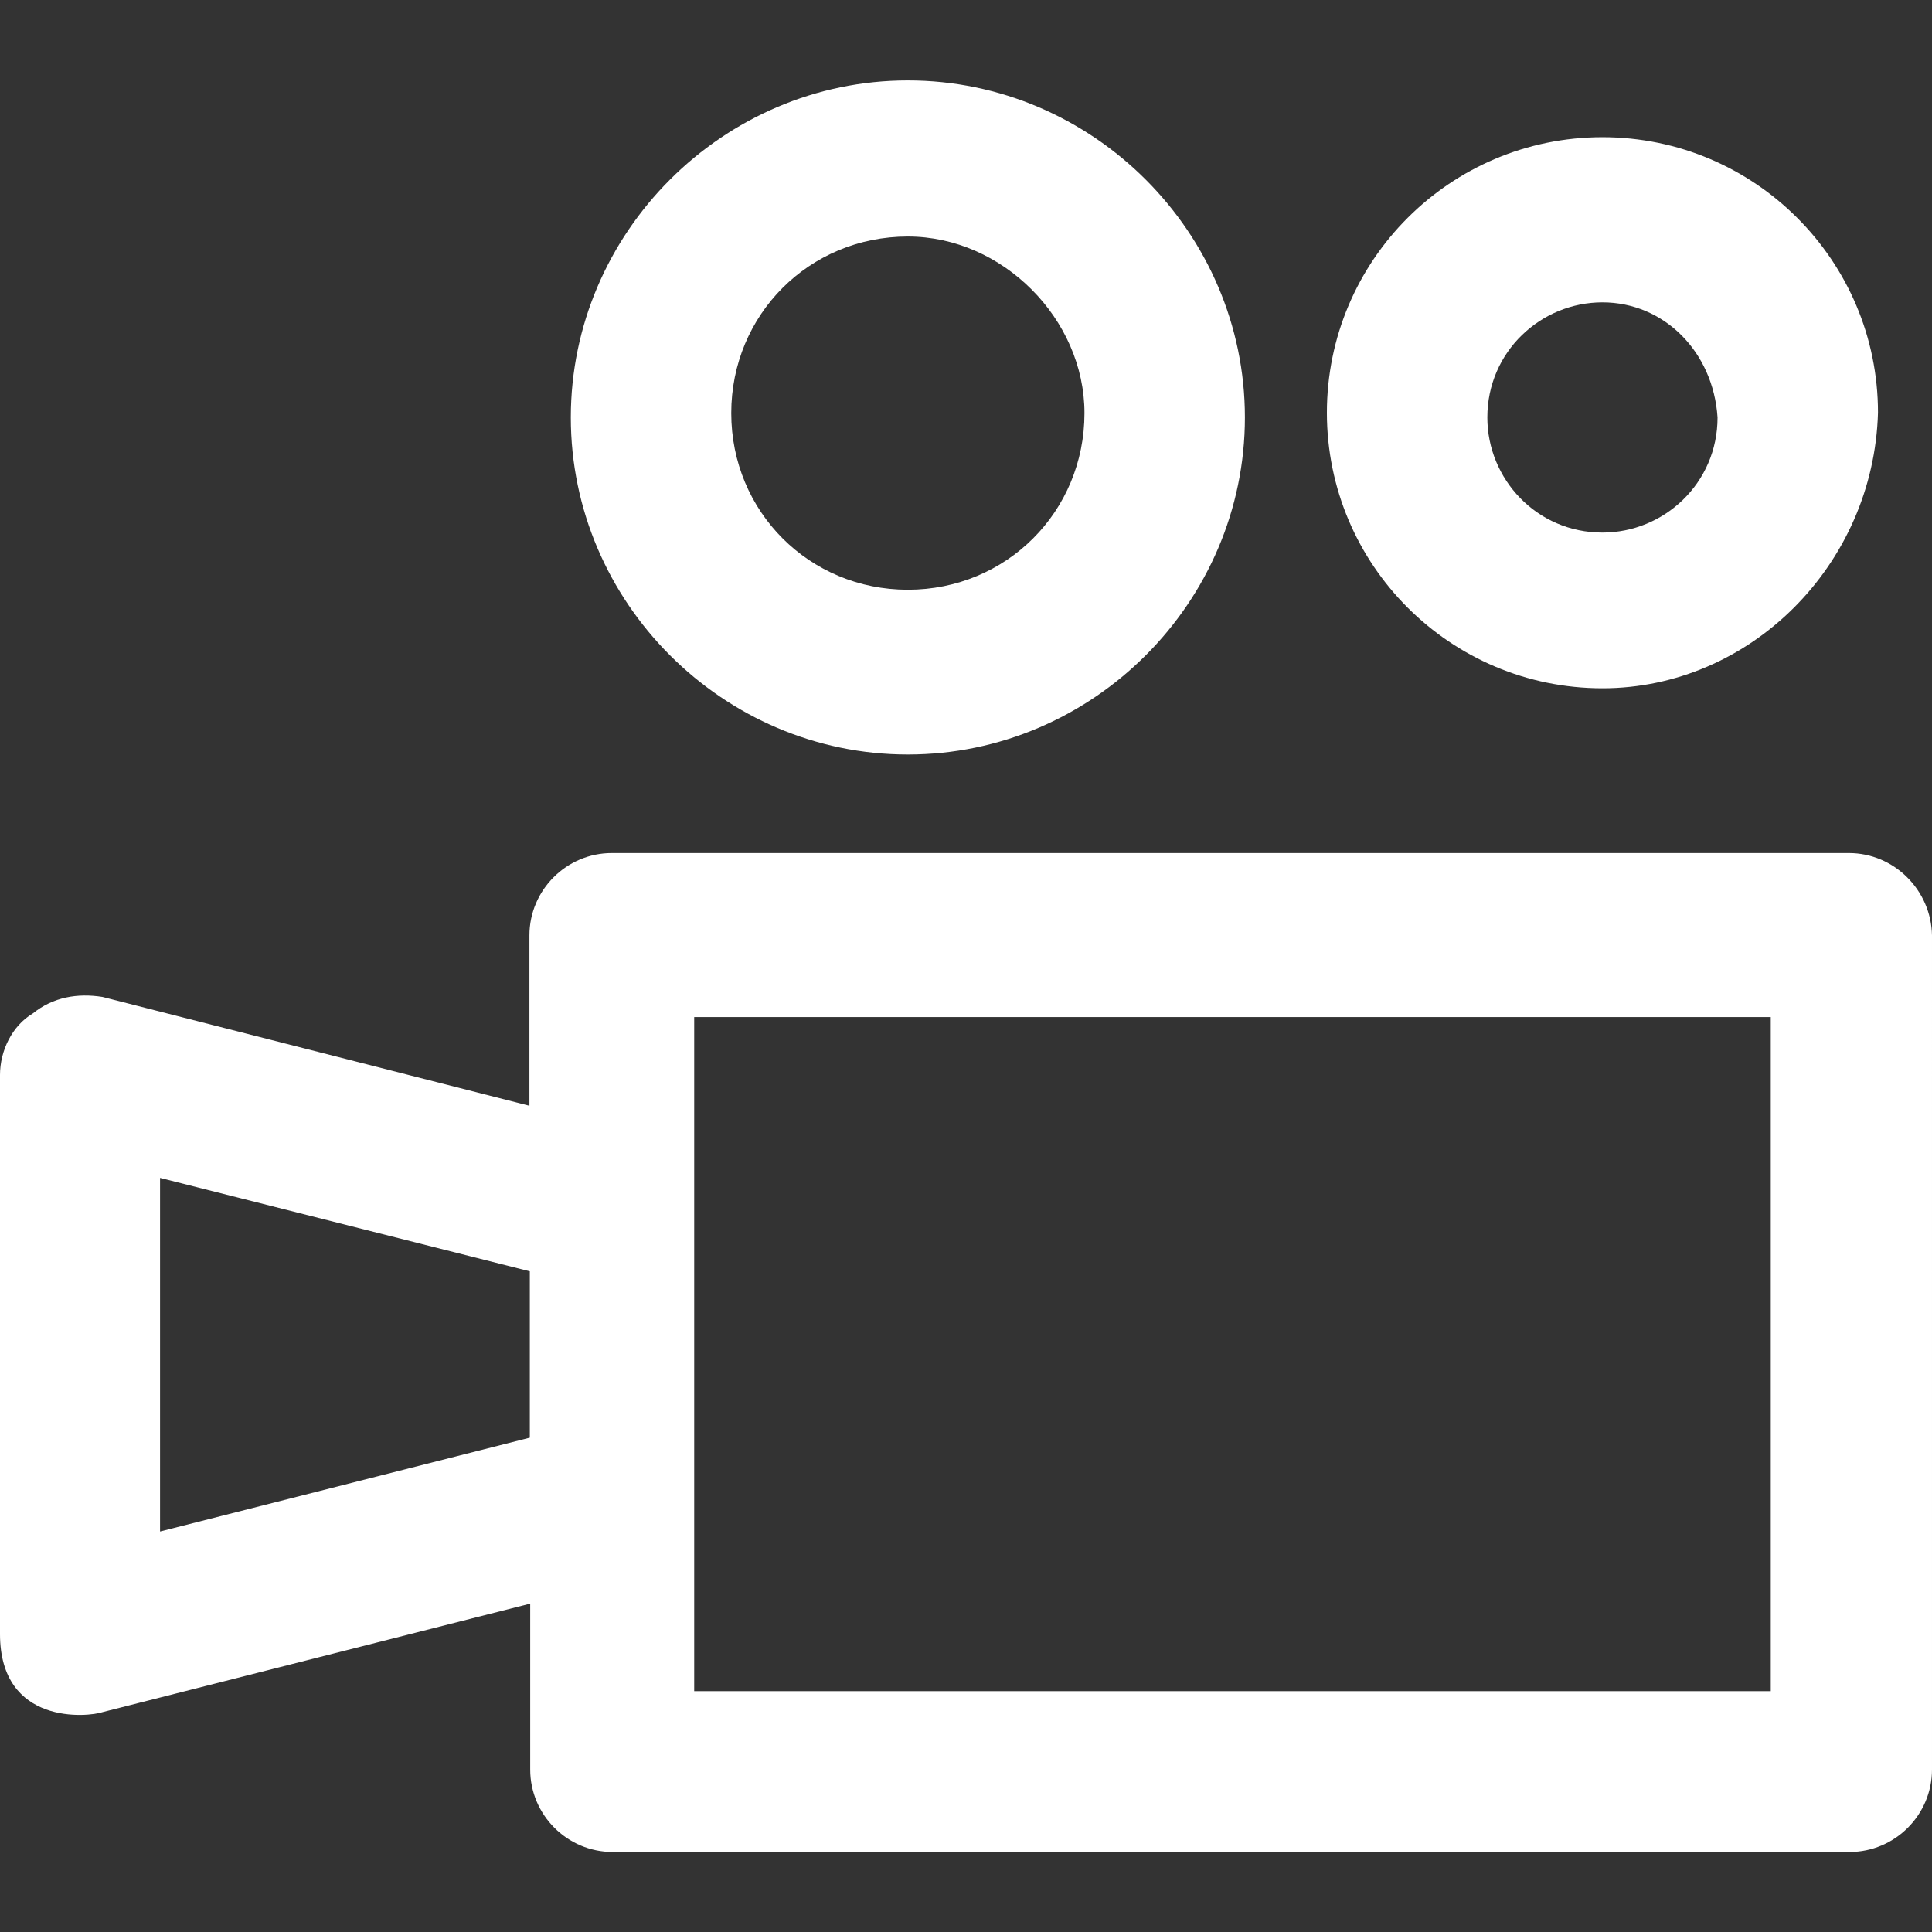
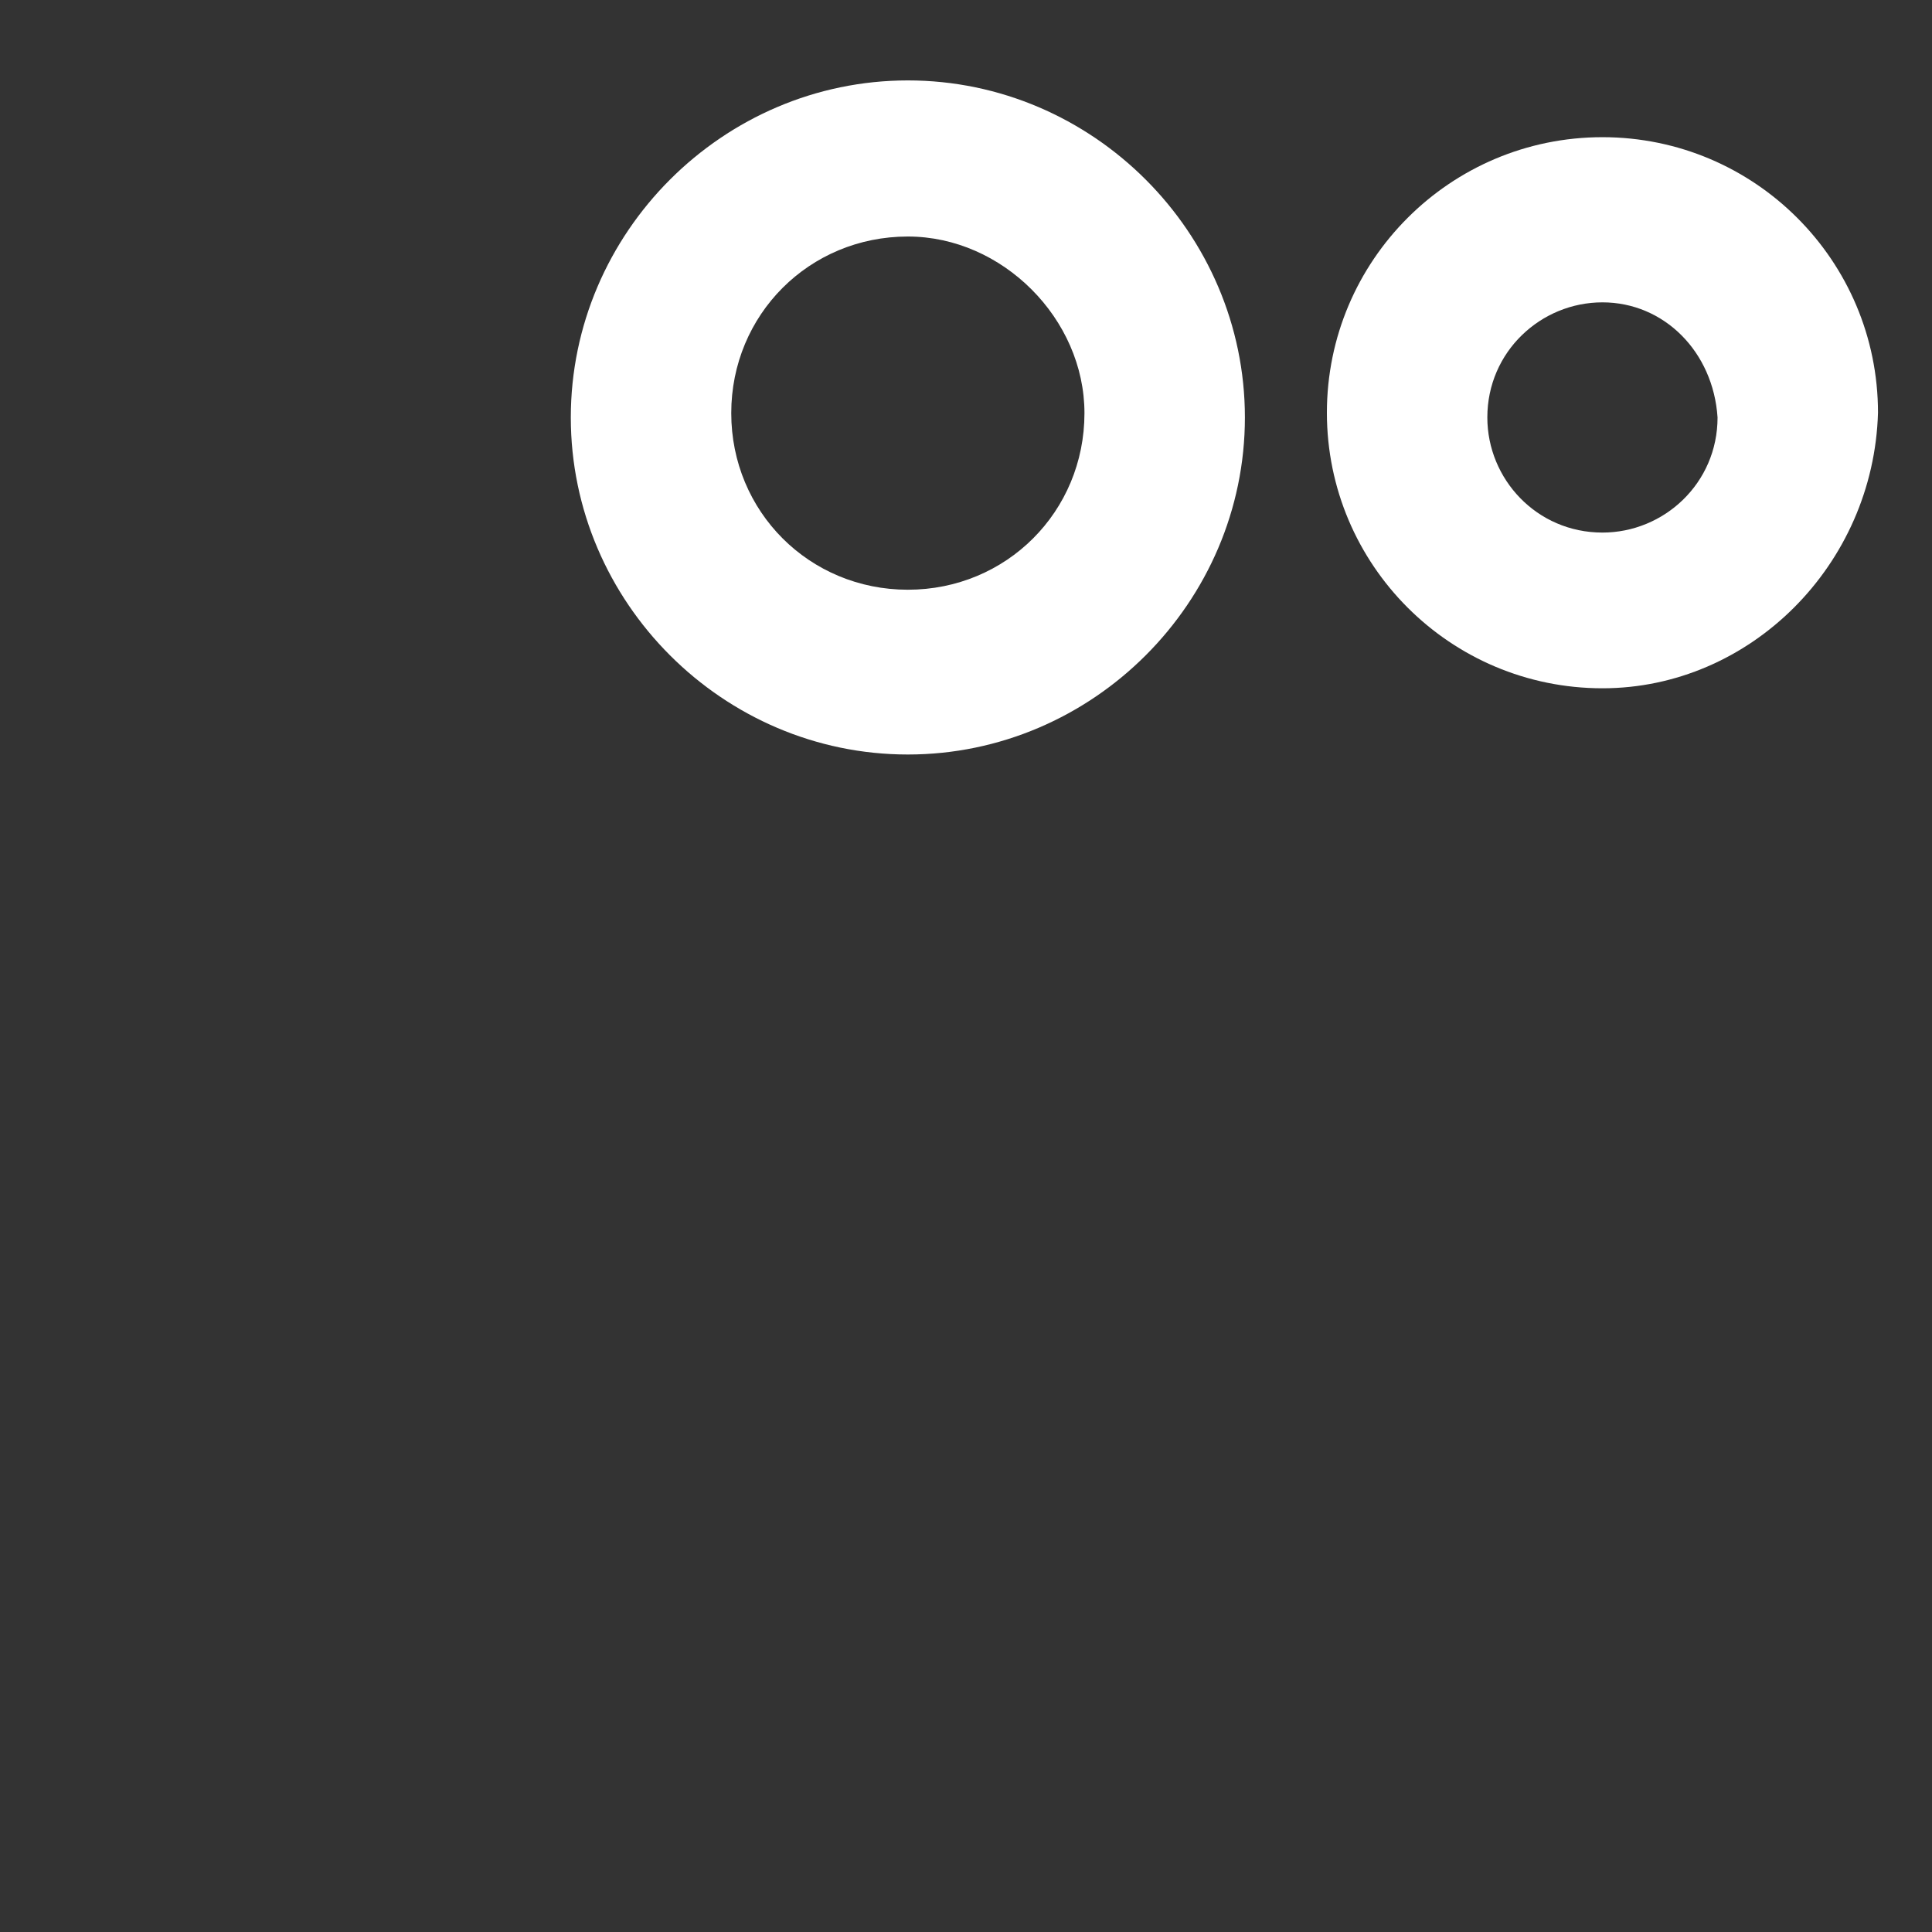
<svg xmlns="http://www.w3.org/2000/svg" version="1.1" id="Layer_1" x="0px" y="0px" viewBox="0 0 490.1 490.1" style="enable-background:new 0 0 490.1 490.1;" xml:space="preserve">
  <rect x="0" y="0" width="490.1" height="490.1" fill="#333333" stroke="none" />
  <style type="text/css">
	.st0{fill:#FFFFFF;}
</style>
  <g>
    <g>
-       <path class="st0" d="M469,216.4H155.2c-11.5,0-20.9,9.4-20.9,20.9v43.2L26,252.9c-6.3-1-12.5,0-17.7,4.2    c-5.2,3.1-8.3,9.4-8.3,15.6v141.8c0,23.3,22.4,21.1,26.1,19.8l108.4-27.5v42.1c0,11.5,9.4,20.9,20.9,20.9h313.8    c11.5,0,20.9-9.4,20.9-20.9V237.3C489.9,225.8,480.5,216.4,469,216.4z M40.6,388.5v-89.7l93.8,23.7v42.2L40.6,388.5z M449.2,429    H176.1V258h273.1V429z" />
      <path class="st0" d="M230.3,191.4c46.9,0,85.5-38.6,85.5-85.5s-38.6-85.5-85.5-85.5s-85.5,38.6-85.5,85.5S183.4,191.4,230.3,191.4    z M230.3,60c24,0,44.8,20.9,44.8,44.8c0,25-19.8,44.8-44.8,44.8s-44.8-19.8-44.8-44.8S205.3,60,230.3,60z" />
      <path class="st0" d="M406.5,174.6c37.5,0,68.8-31.3,69.9-69.9c0-38.6-31.3-69.9-69.9-69.9s-69.9,31.3-69.9,69.9    S367.9,174.6,406.5,174.6z M406.5,76.7c15.6,0,28.1,12.5,29.2,29.2c0,16.7-13.6,29.2-29.2,29.2c-16.7,0-29.2-13.6-29.2-29.2    C377.3,89.2,390.9,76.7,406.5,76.7z" />
    </g>
  </g>
</svg>